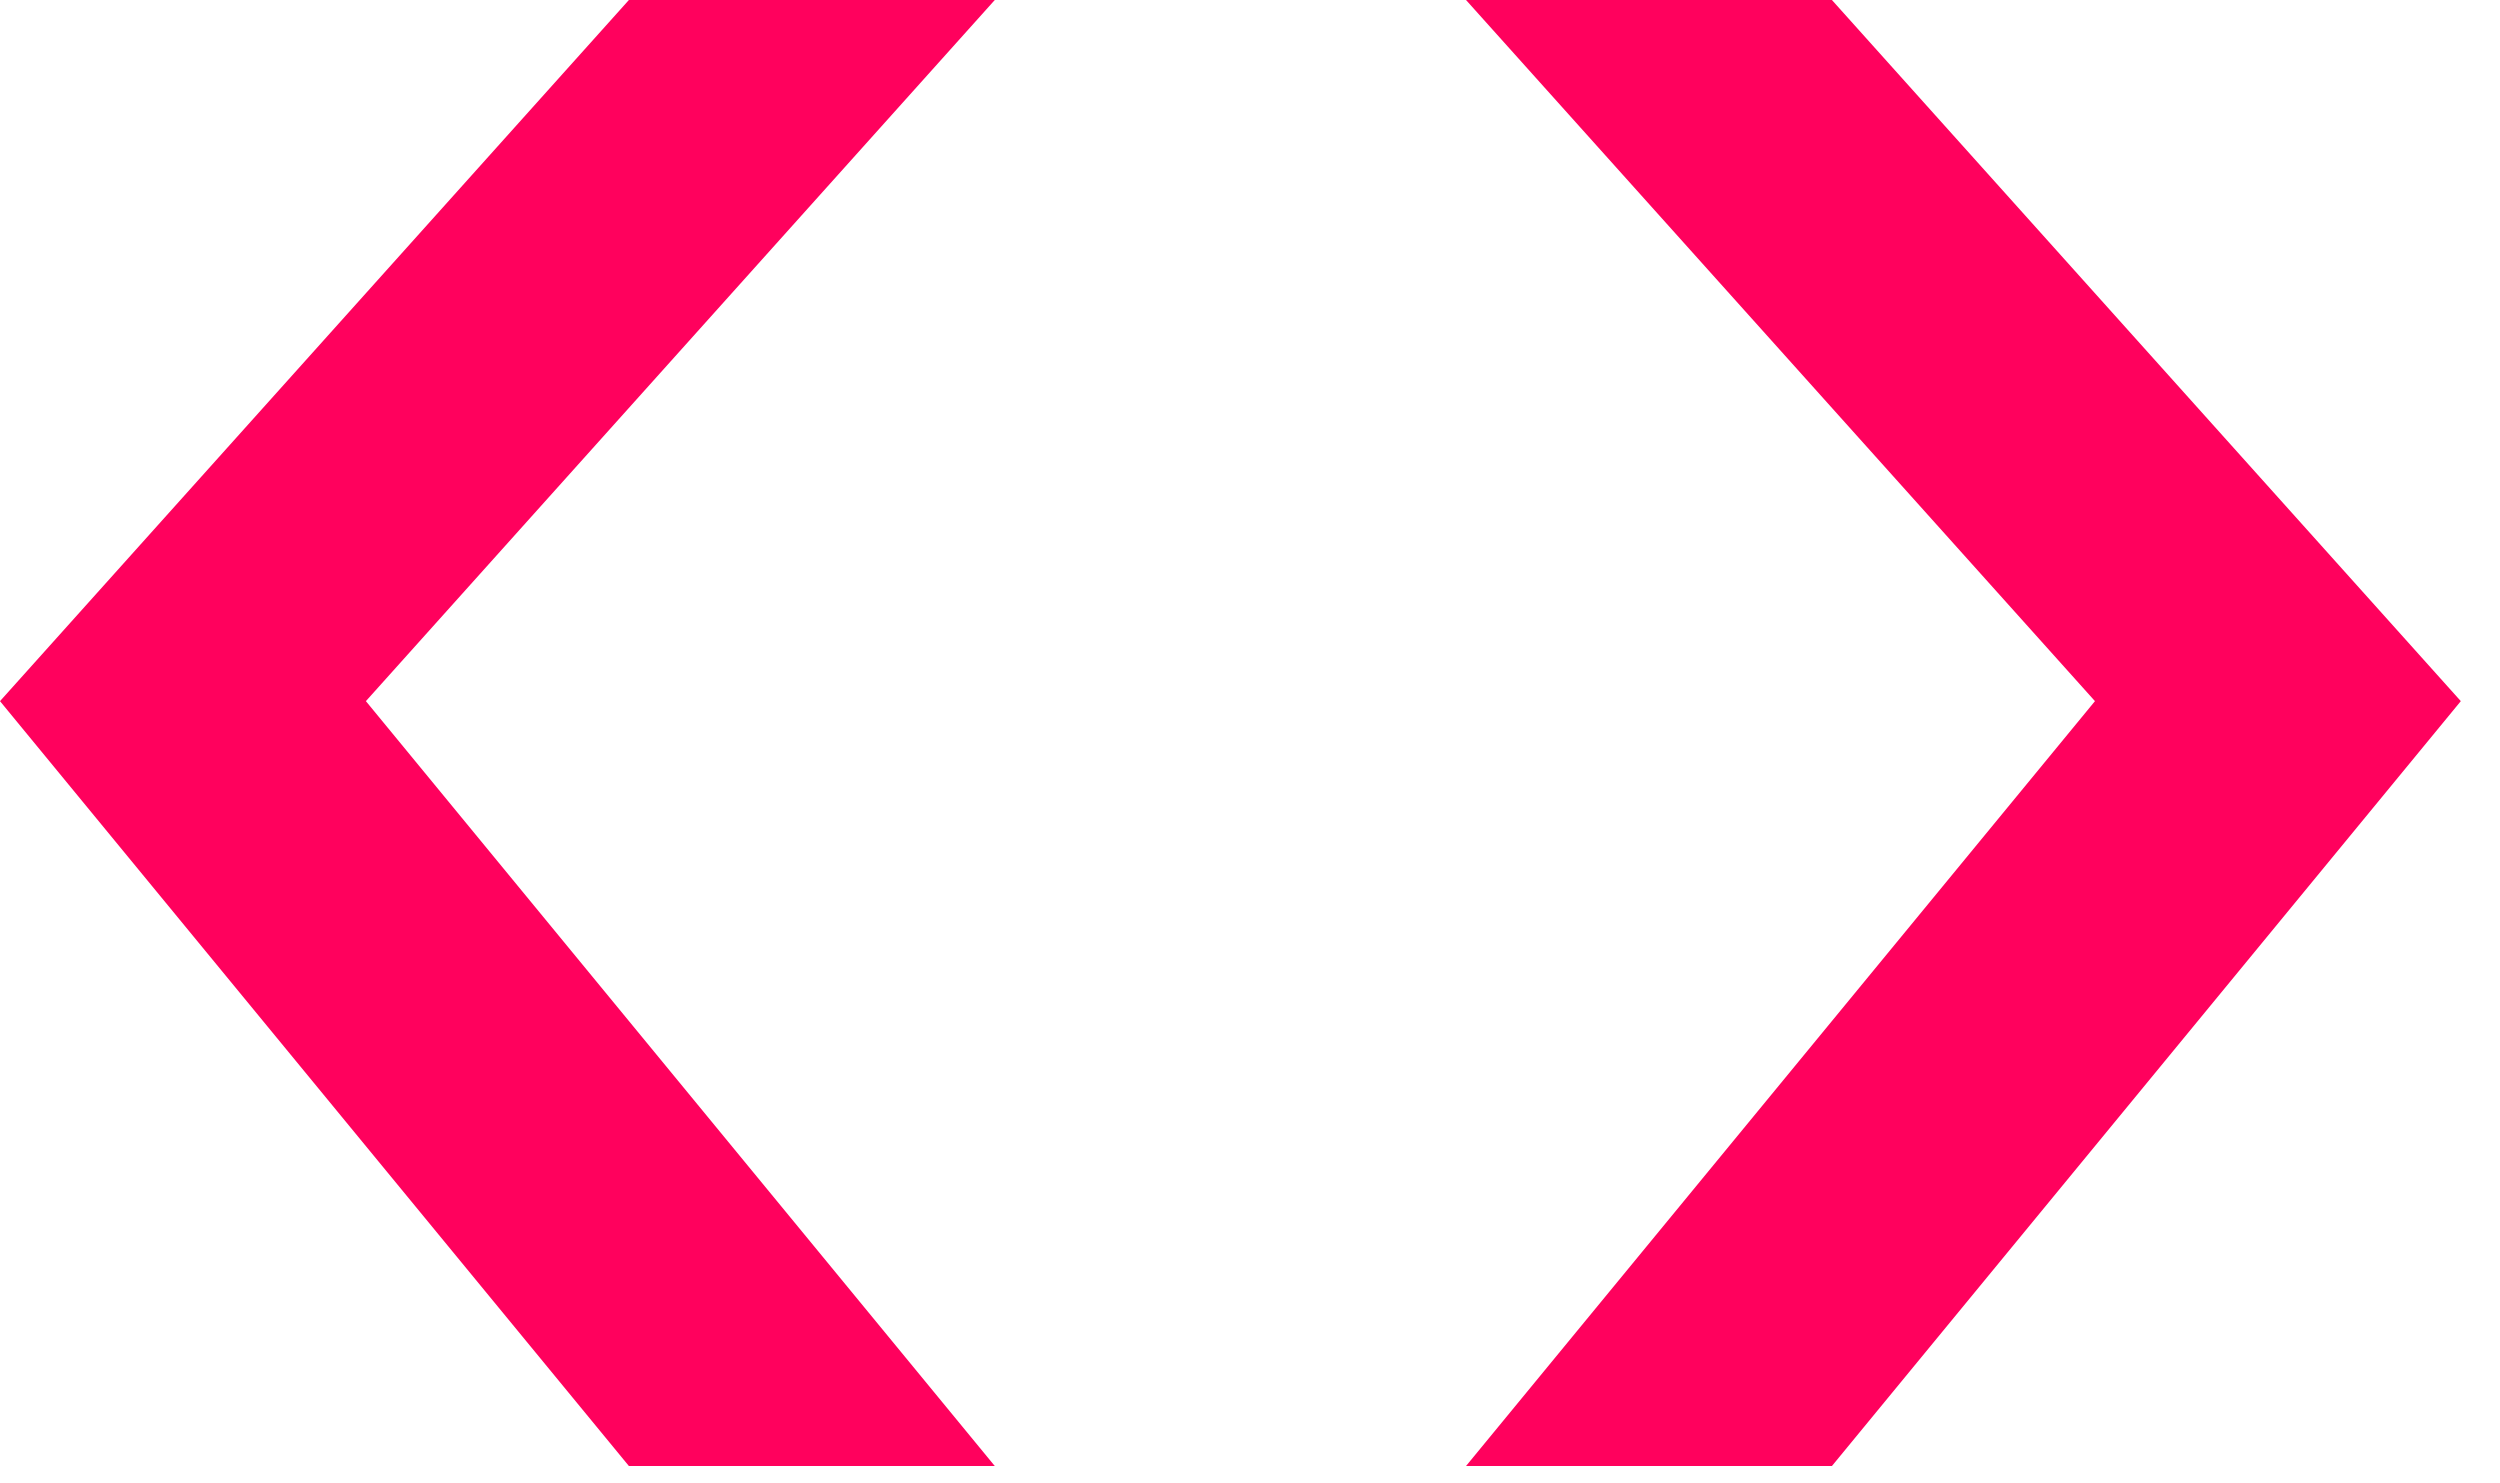
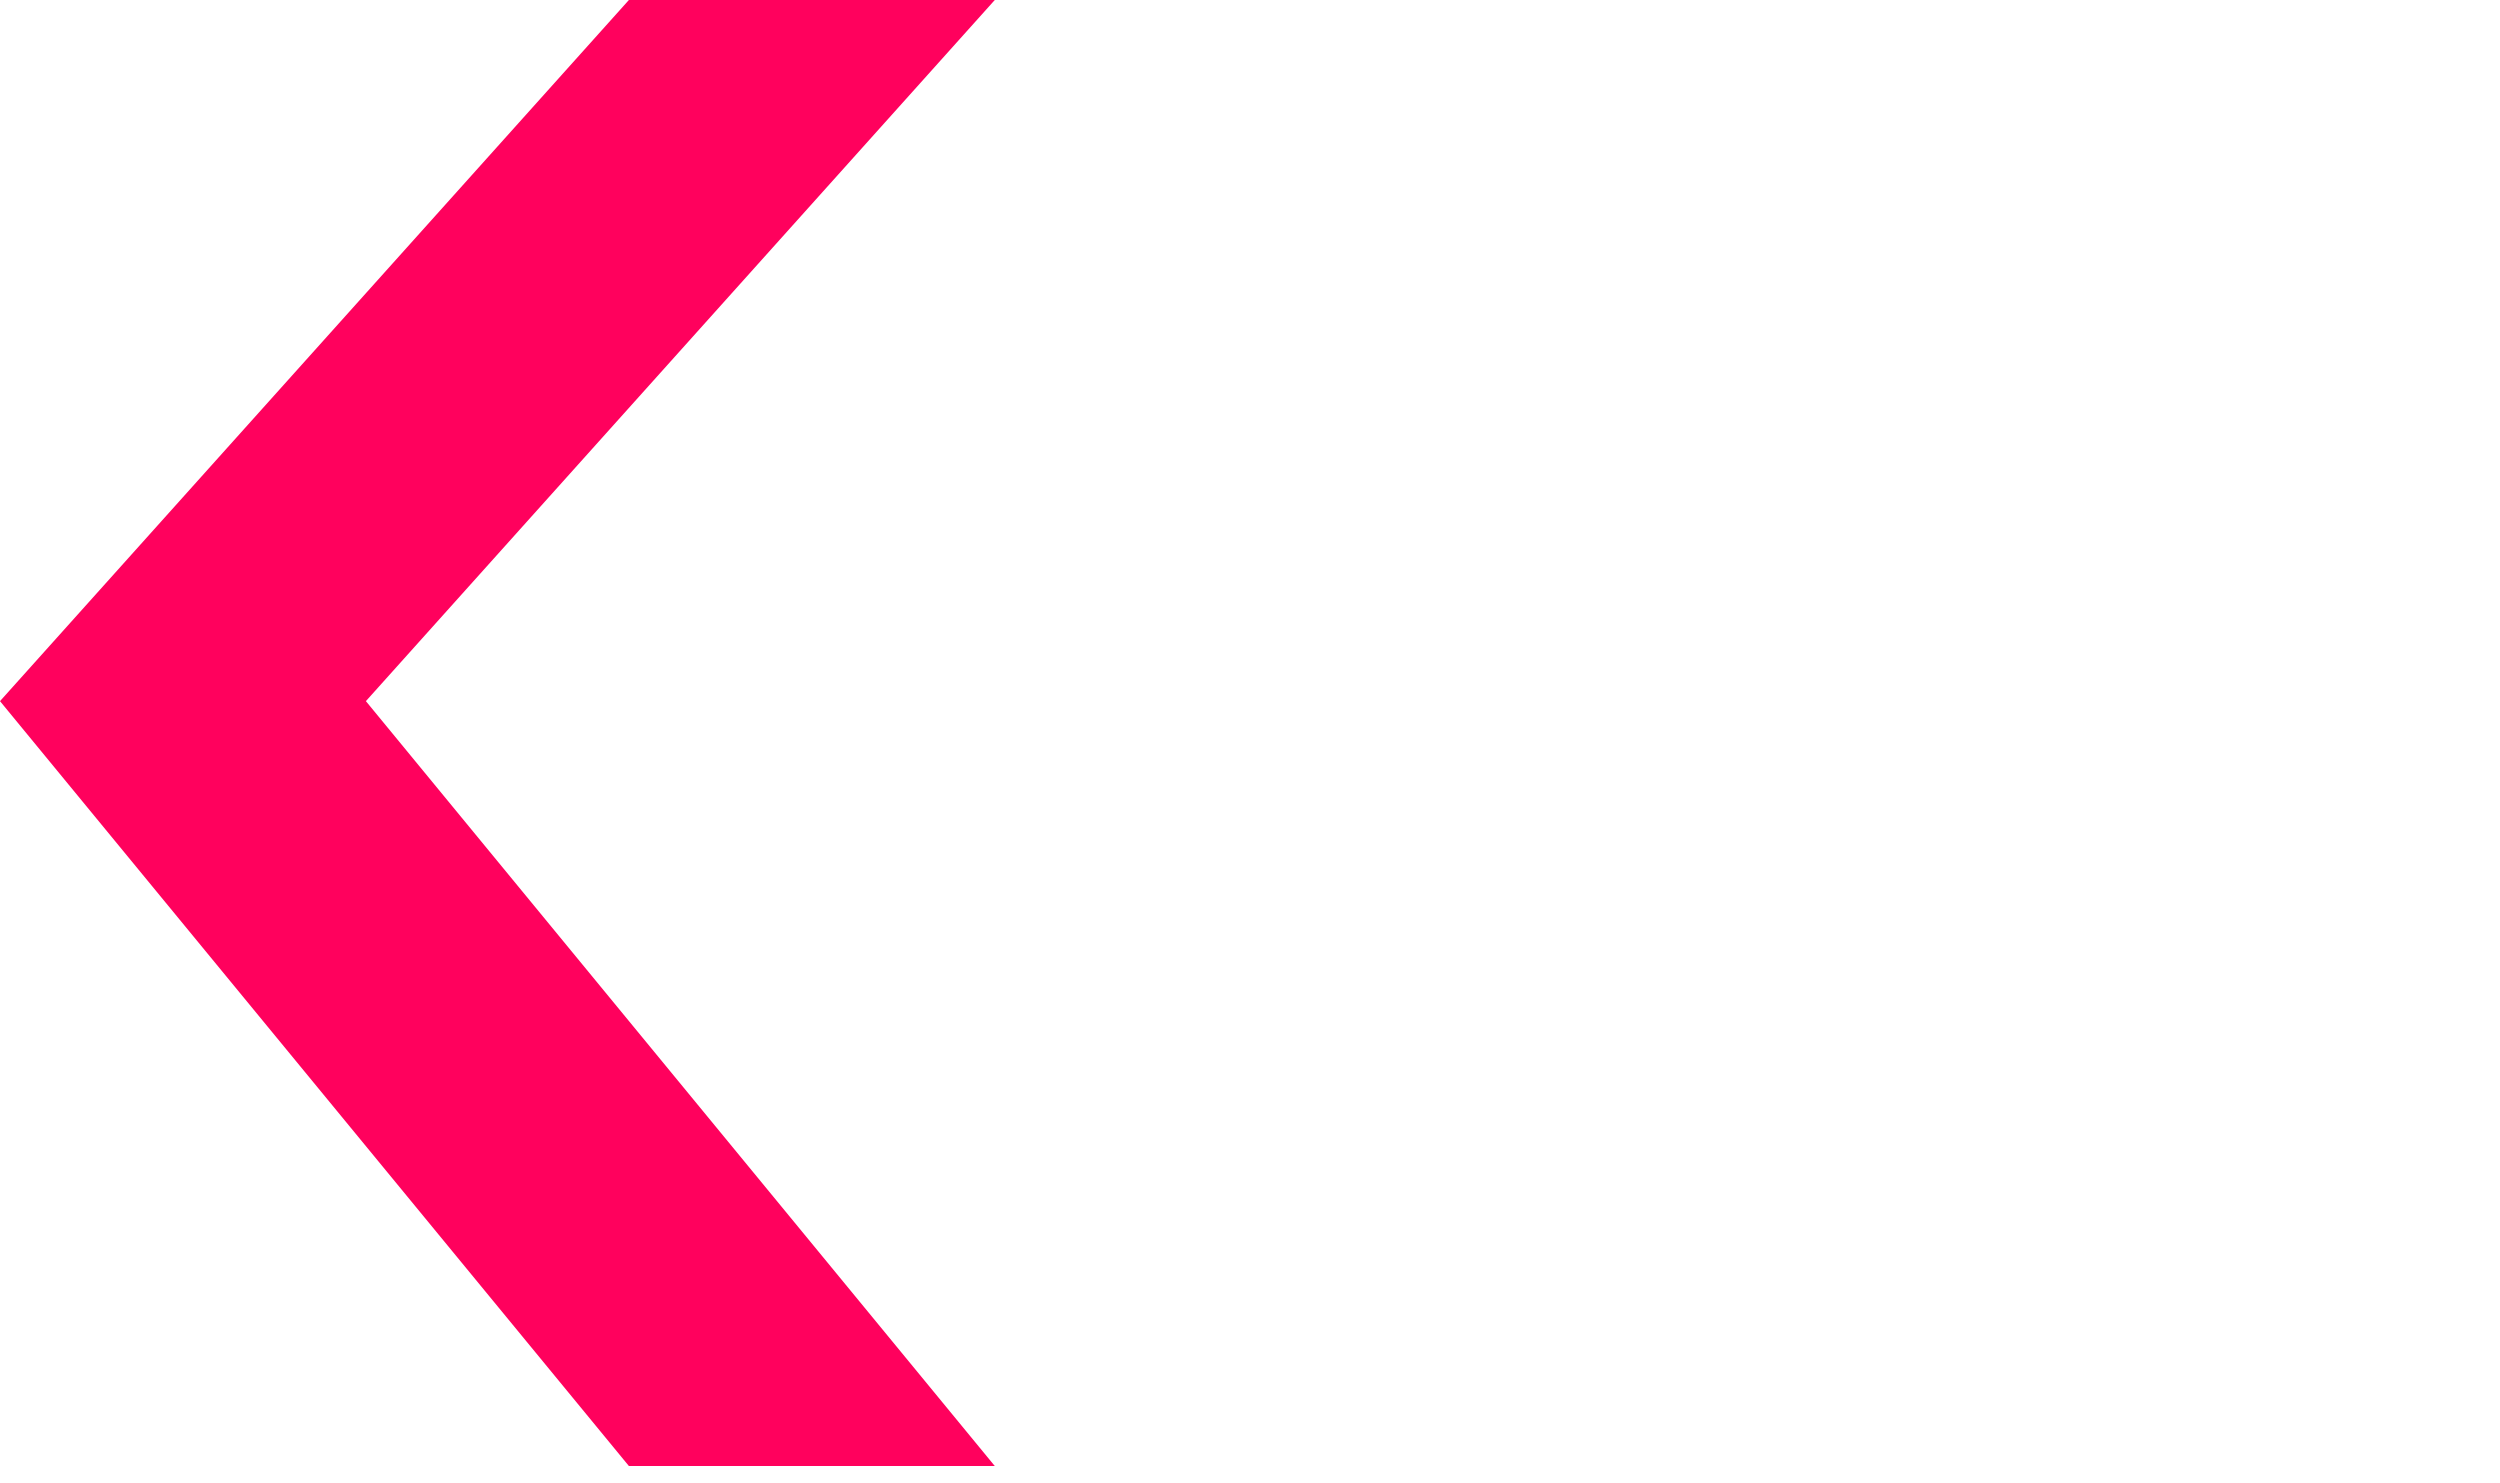
<svg xmlns="http://www.w3.org/2000/svg" width="59" height="35" viewBox="0 0 59 35" fill="none">
-   <path d="M43.233 0L34.598 1.39737e-05L49.441 16.547L34.598 34.598L43.233 34.598L58.075 16.547L43.233 0Z" fill="#FF015D" />
  <path d="M14.842 0L23.477 1.39737e-05L8.635 16.547L23.477 34.598L14.842 34.598L0 16.547L14.842 0Z" fill="#FF015D" />
</svg>